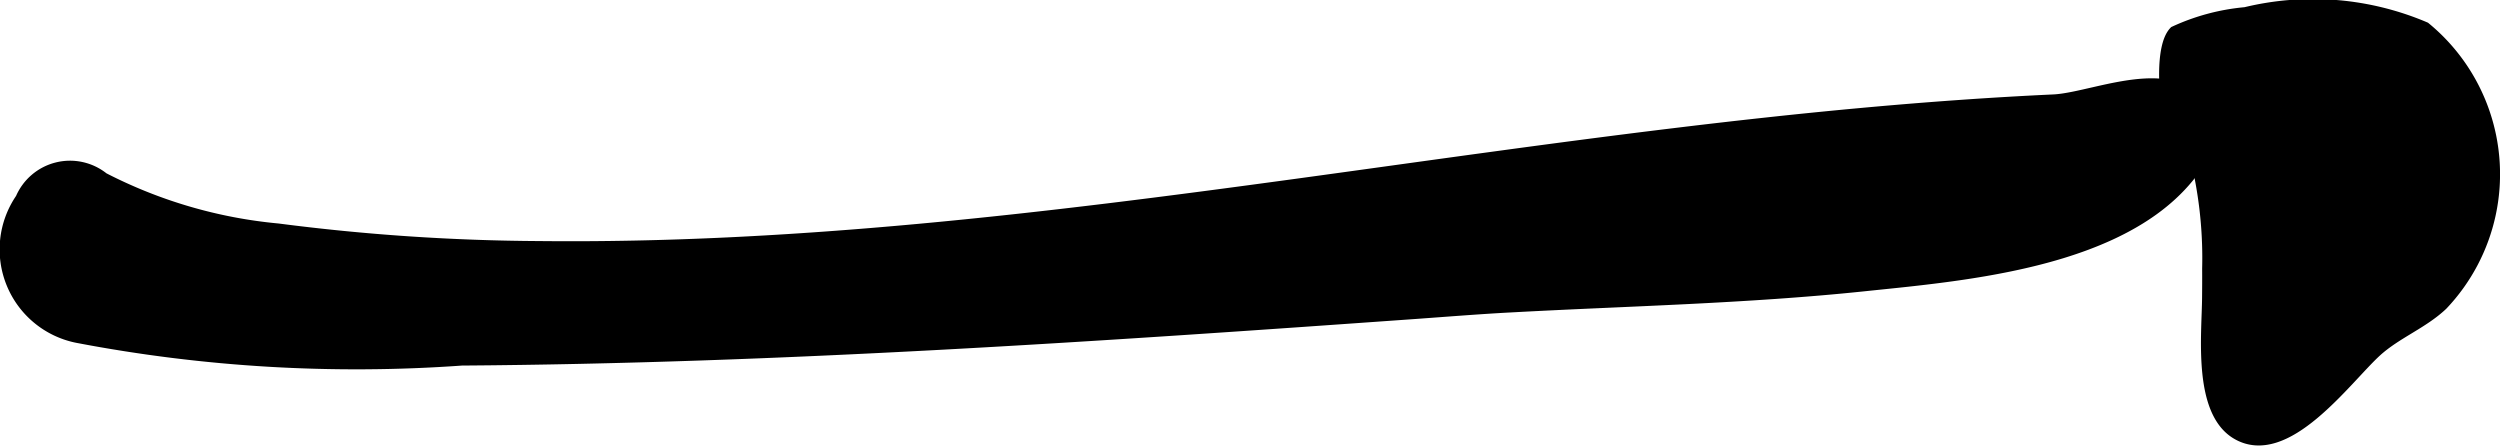
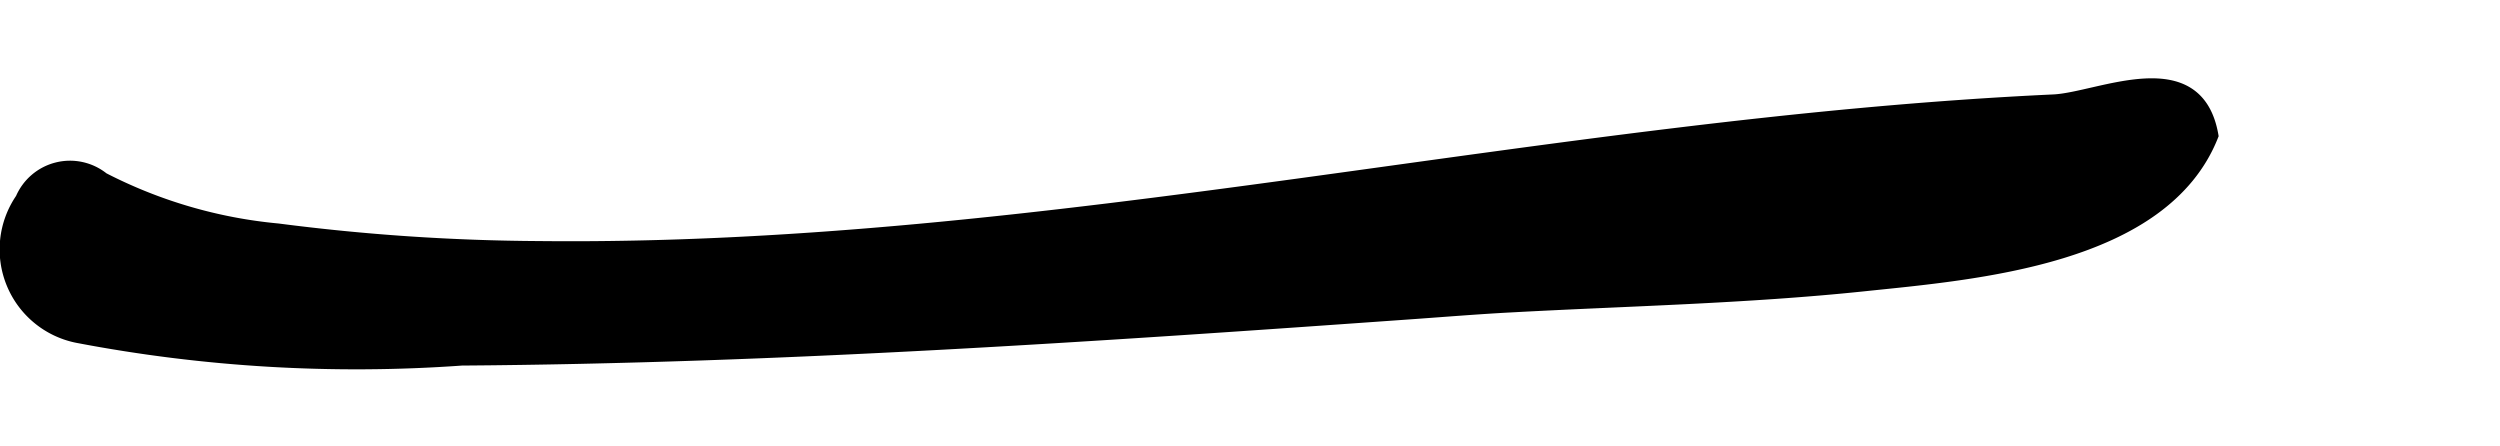
<svg xmlns="http://www.w3.org/2000/svg" version="1.1" width="11.631mm" height="2.073mm" viewBox="0 0 32.97 5.876">
  <defs>
    <style type="text/css">
      .a {
        stroke: #000;
        stroke-miterlimit: 10;
        stroke-width: 0.15px;
        fill-rule: evenodd;
      }
    </style>
  </defs>
  <path class="a" d="M29.182,1.788c-.646,1.635-3.127,1.825-4.611,1.98-1.543.161-3.095.193-4.643.277-.418.022-.836.056-1.254.086-4.188.298-8.385.585-12.584.615a19.582,19.582,0,0,1-5.072-.299,1.181,1.181,0,0,1-.74-1.827.702.702,0,0,1,1.085-.271,6.3,6.3,0,0,0,2.303.673,27.907,27.907,0,0,0,3.438.232c6.722.073,13.29-1.623,19.981-1.934C27.683,1.291,28.982.634,29.182,1.788Z" />
-   <path class="a" d="M29.117,3.543a5.575,5.575,0,0,0-.116-1.28c-.072-.271-.316-.412-.391-.71-.065-.259-.119-.94.068-1.134a2.824,2.824,0,0,1,.935-.25,3.772,3.772,0,0,1,2.368.195,2.5,2.5,0,0,1,.228,3.654c-.258.245-.61.375-.873.615-.4.366-1.189,1.473-1.839,1.086-.505-.301-.384-1.315-.381-1.798C29.117,3.806,29.118,3.677,29.117,3.543Z" />
</svg>